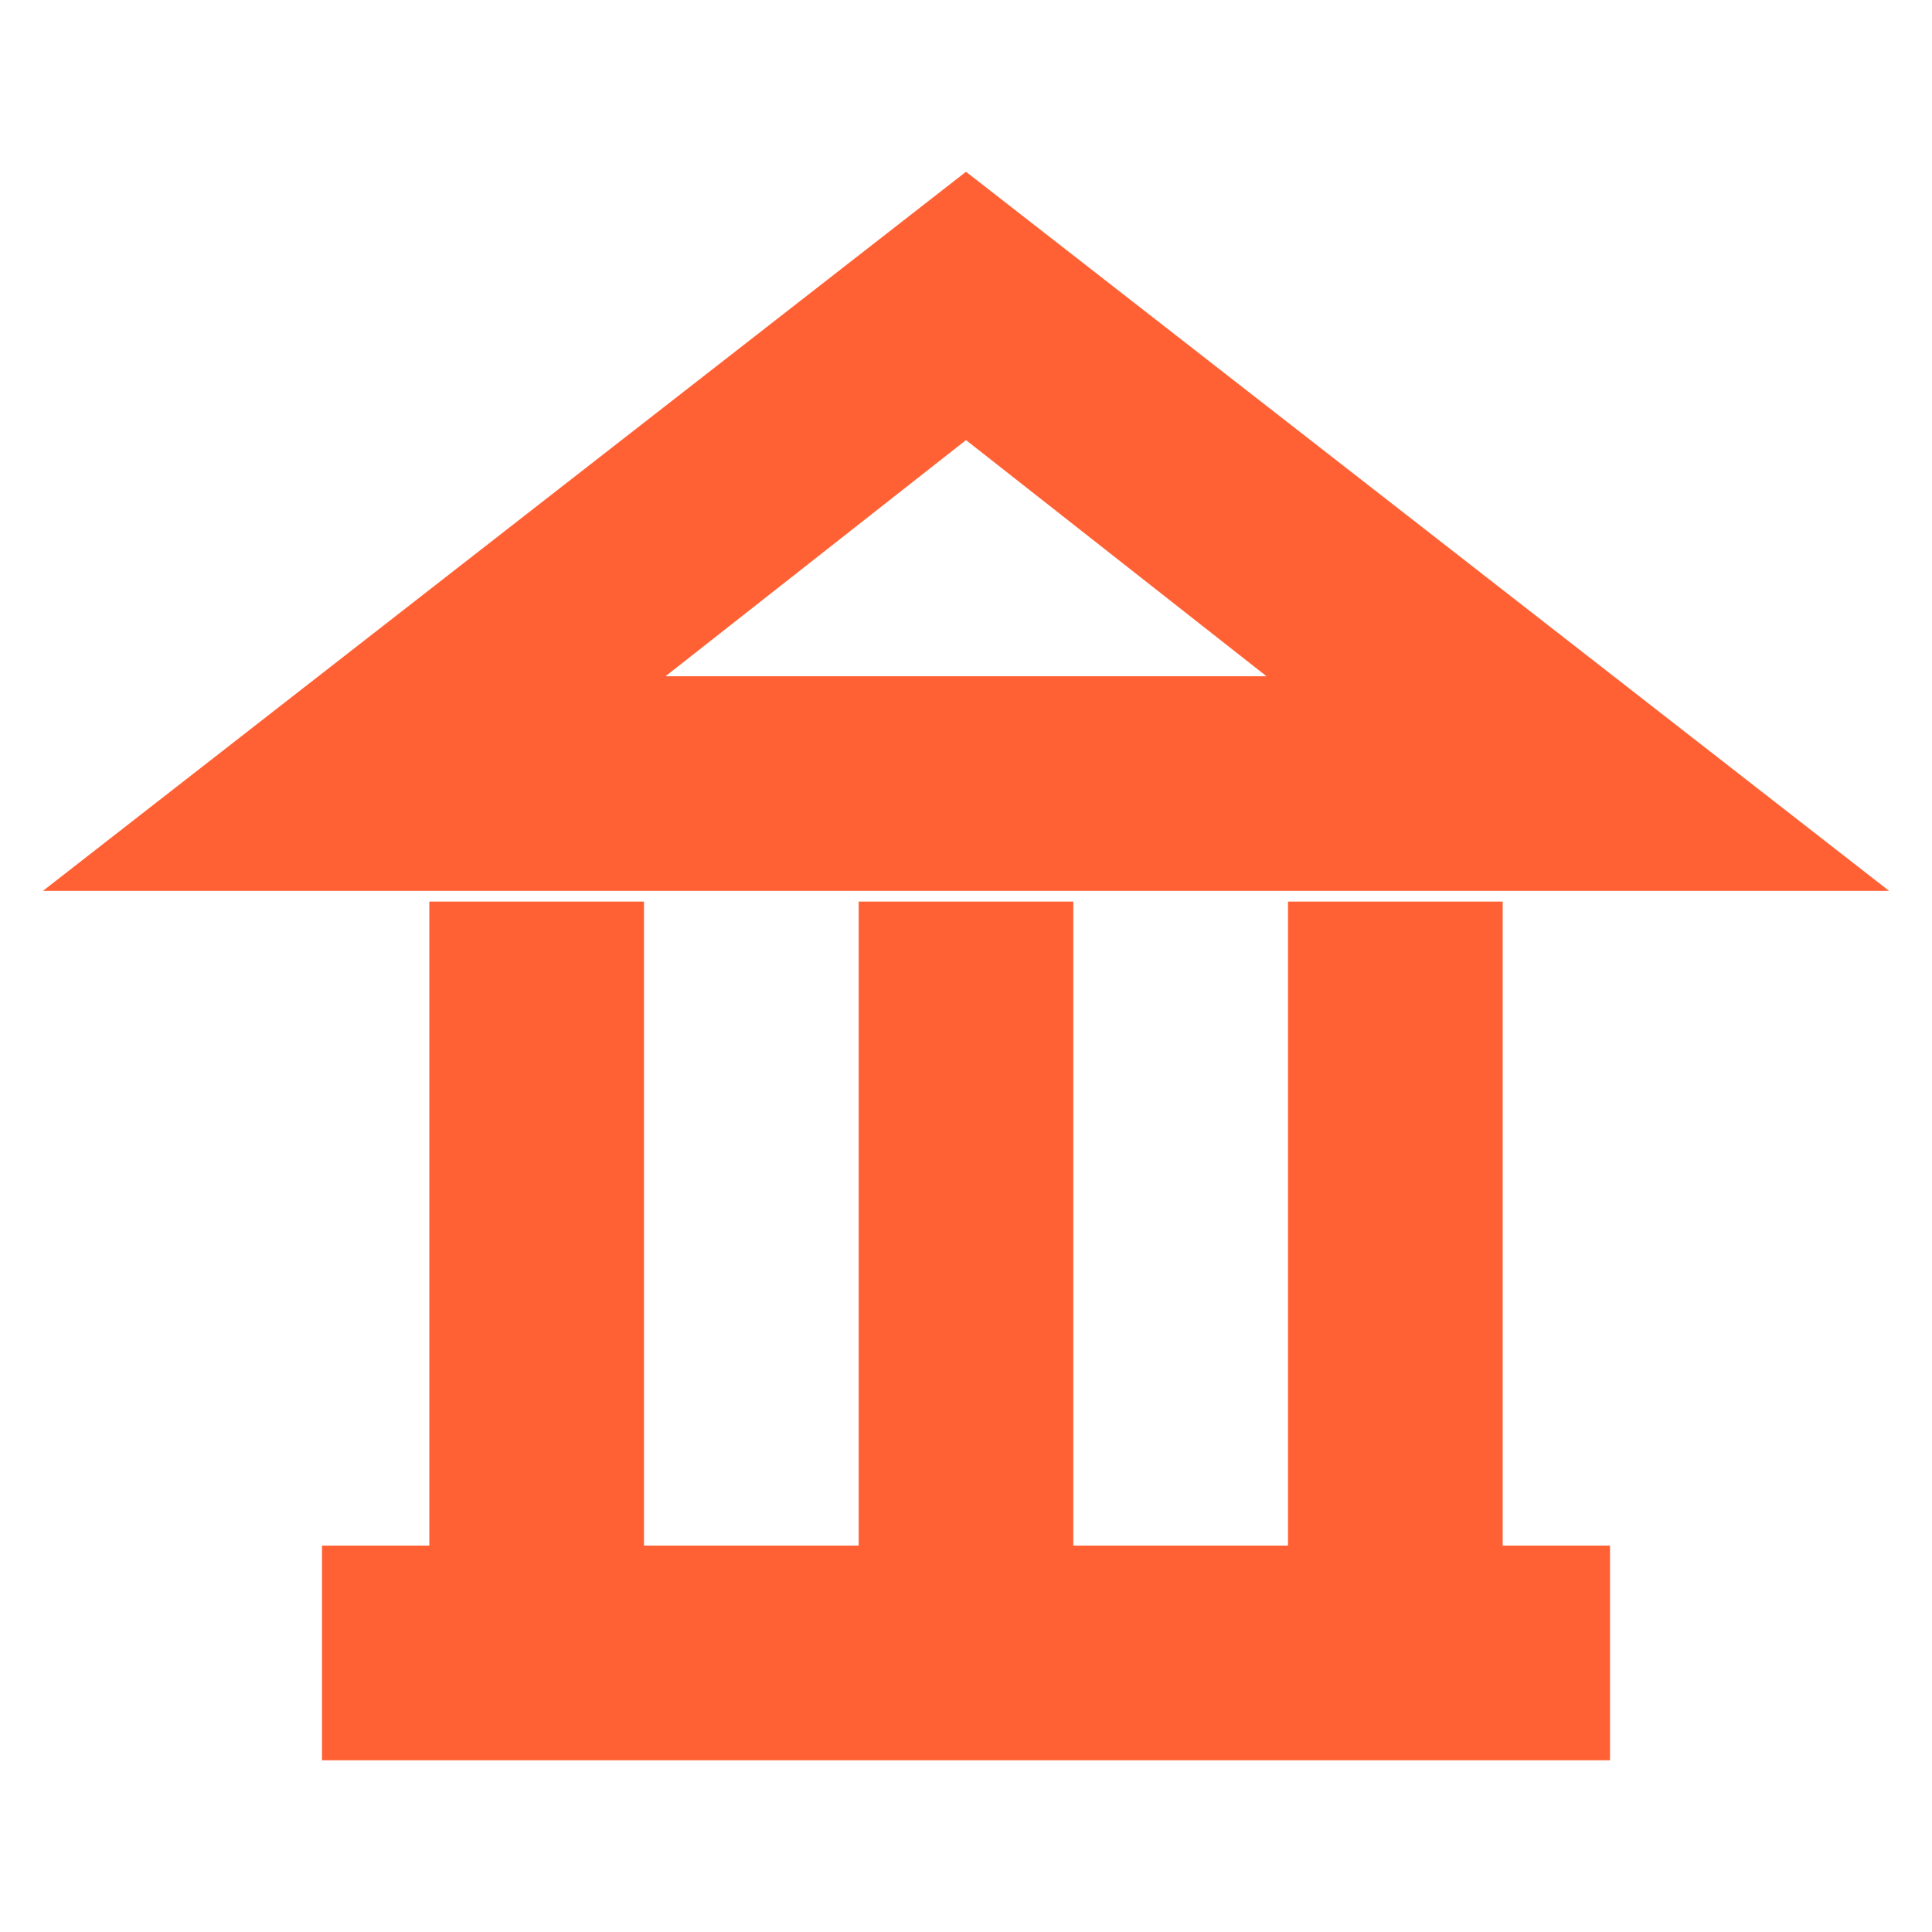
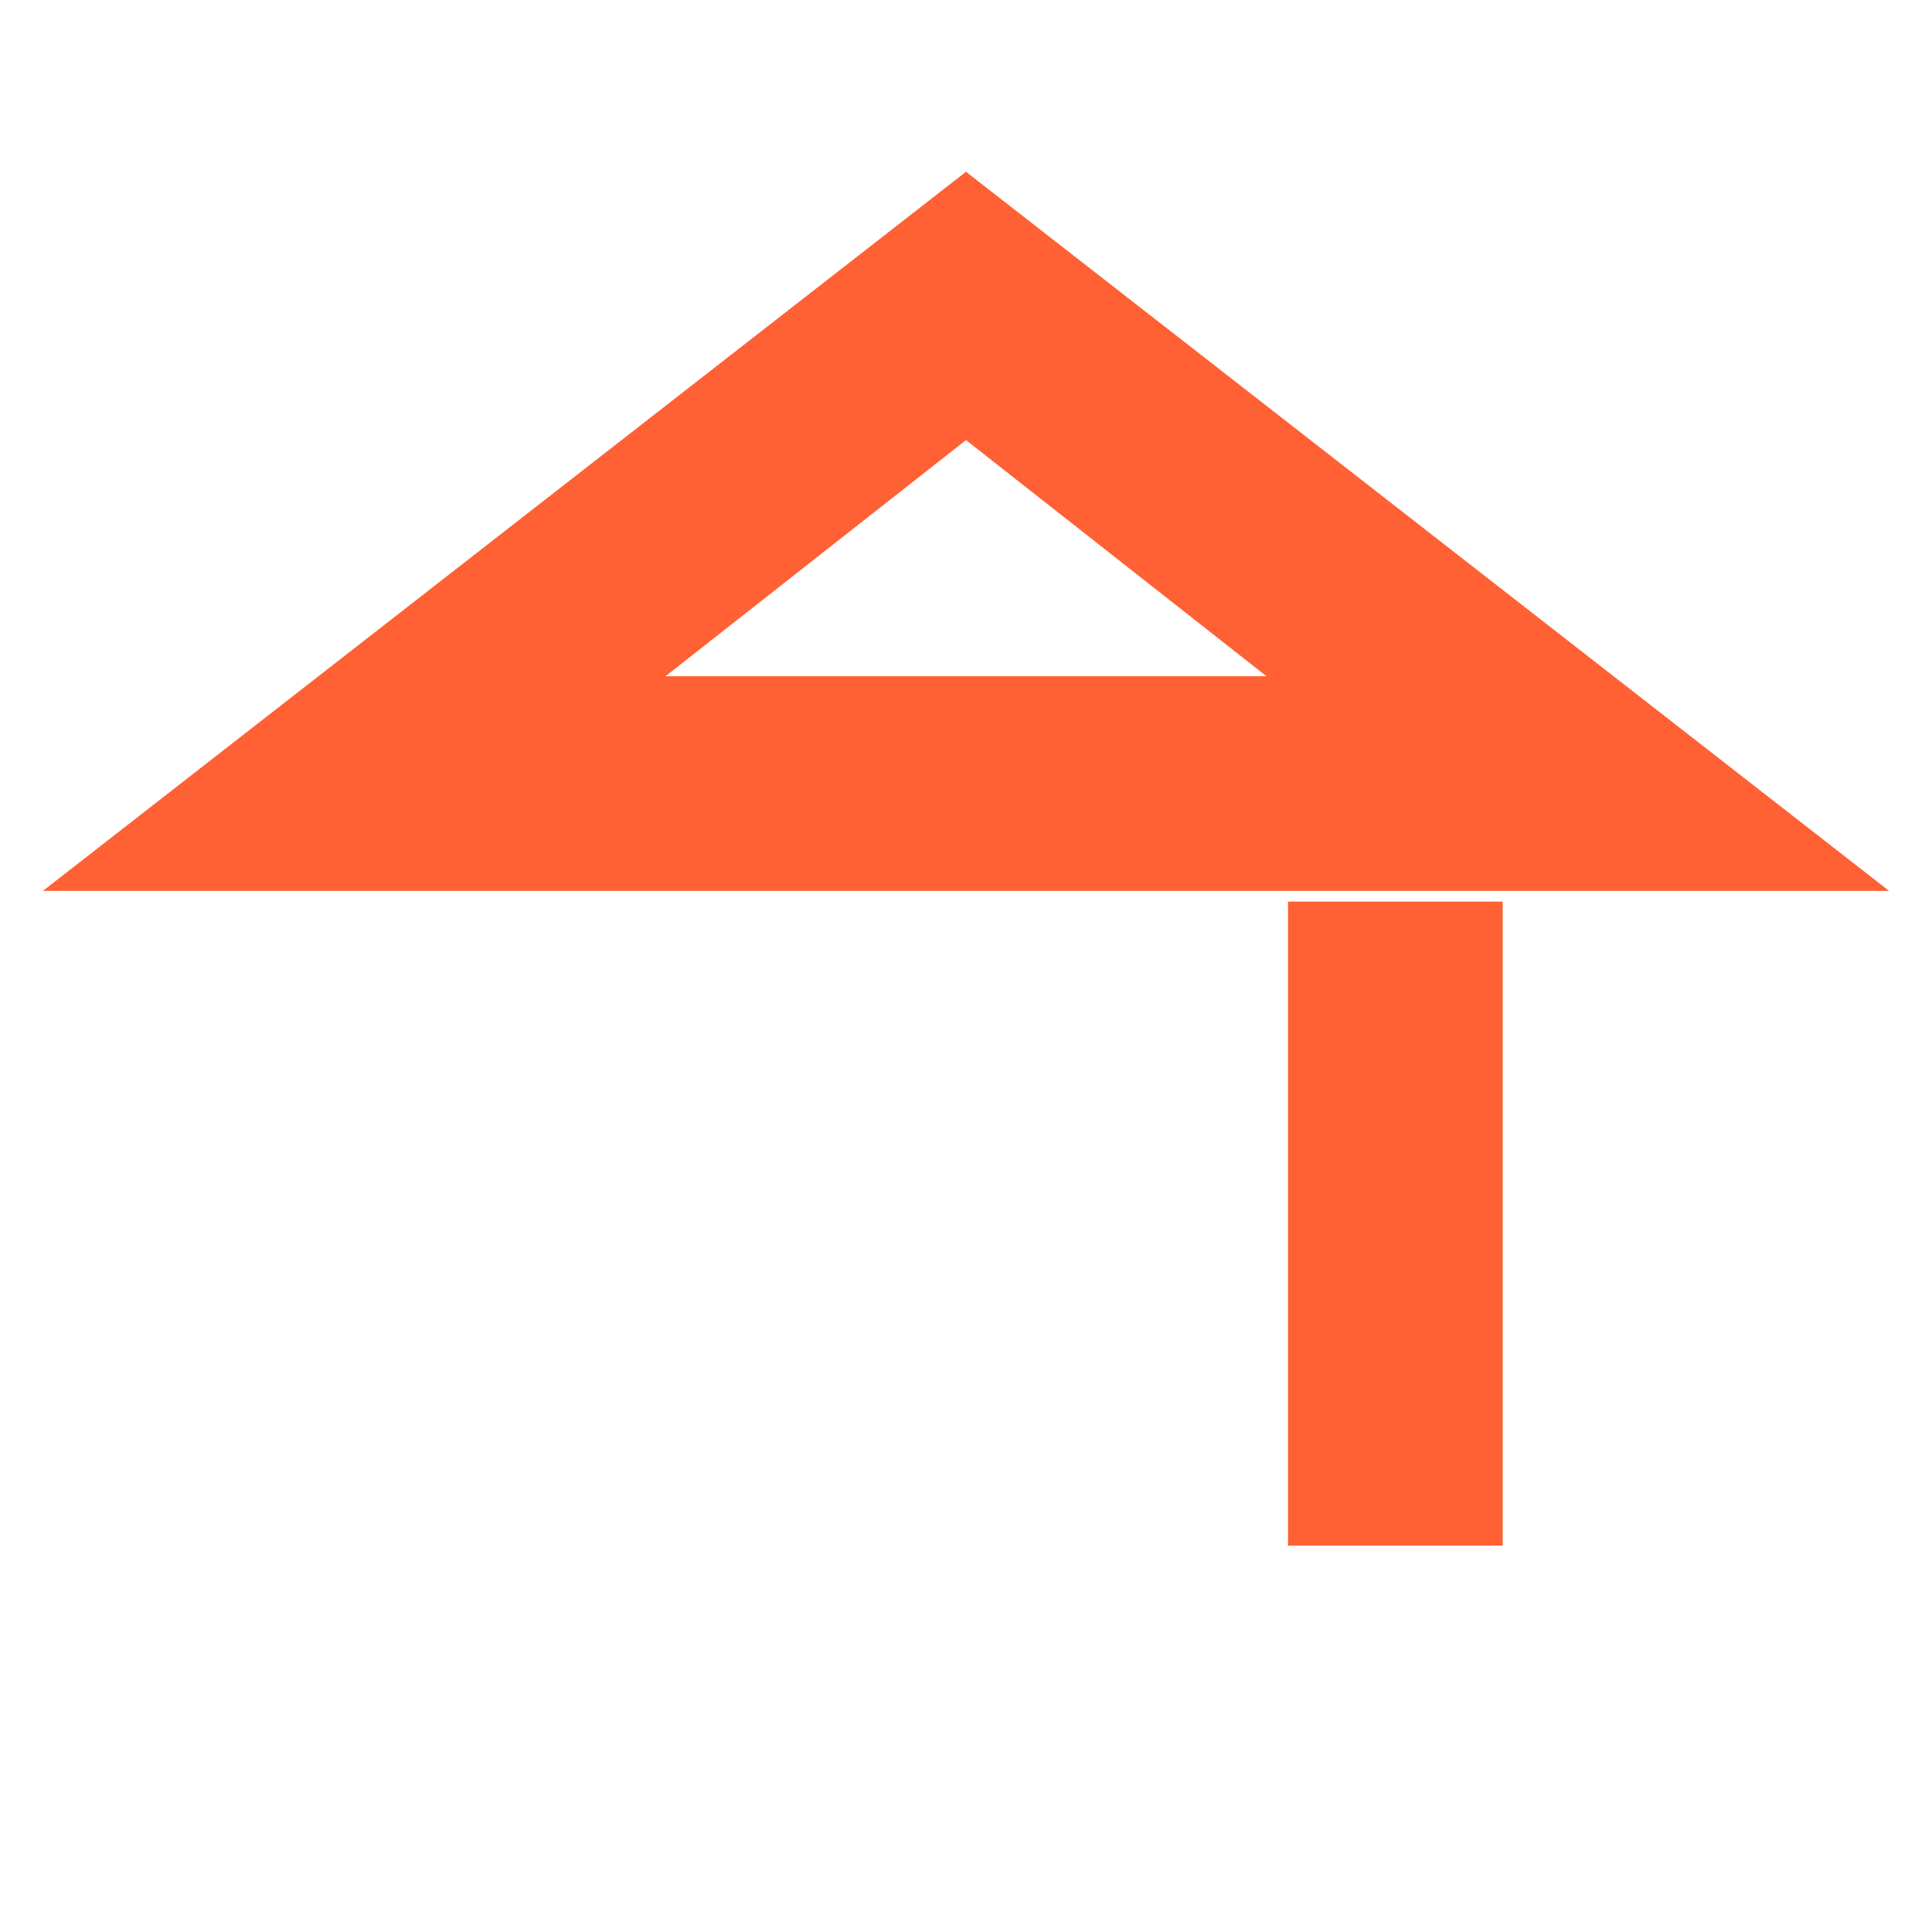
<svg xmlns="http://www.w3.org/2000/svg" width="33" height="33" viewBox="0 0 33 33" fill="none">
  <path d="M22 26.4H25.667V15.4H22V26.4Z" fill="#ff6134" />
-   <path d="M14.667 26.4H18.333V15.4H14.667V26.4Z" fill="#ff6134" />
-   <path d="M7.333 26.4H11V15.4H7.333V26.4Z" fill="#ff6134" />
-   <path d="M5.5 30.067H27.5V26.4H5.5V30.067Z" fill="#ff6134" />
  <path d="M16.5 2.934L0.733 15.217H32.267L16.5 2.934ZM16.5 7.517L21.633 11.551H11.367L16.5 7.517Z" fill="#ff6134" />
</svg>